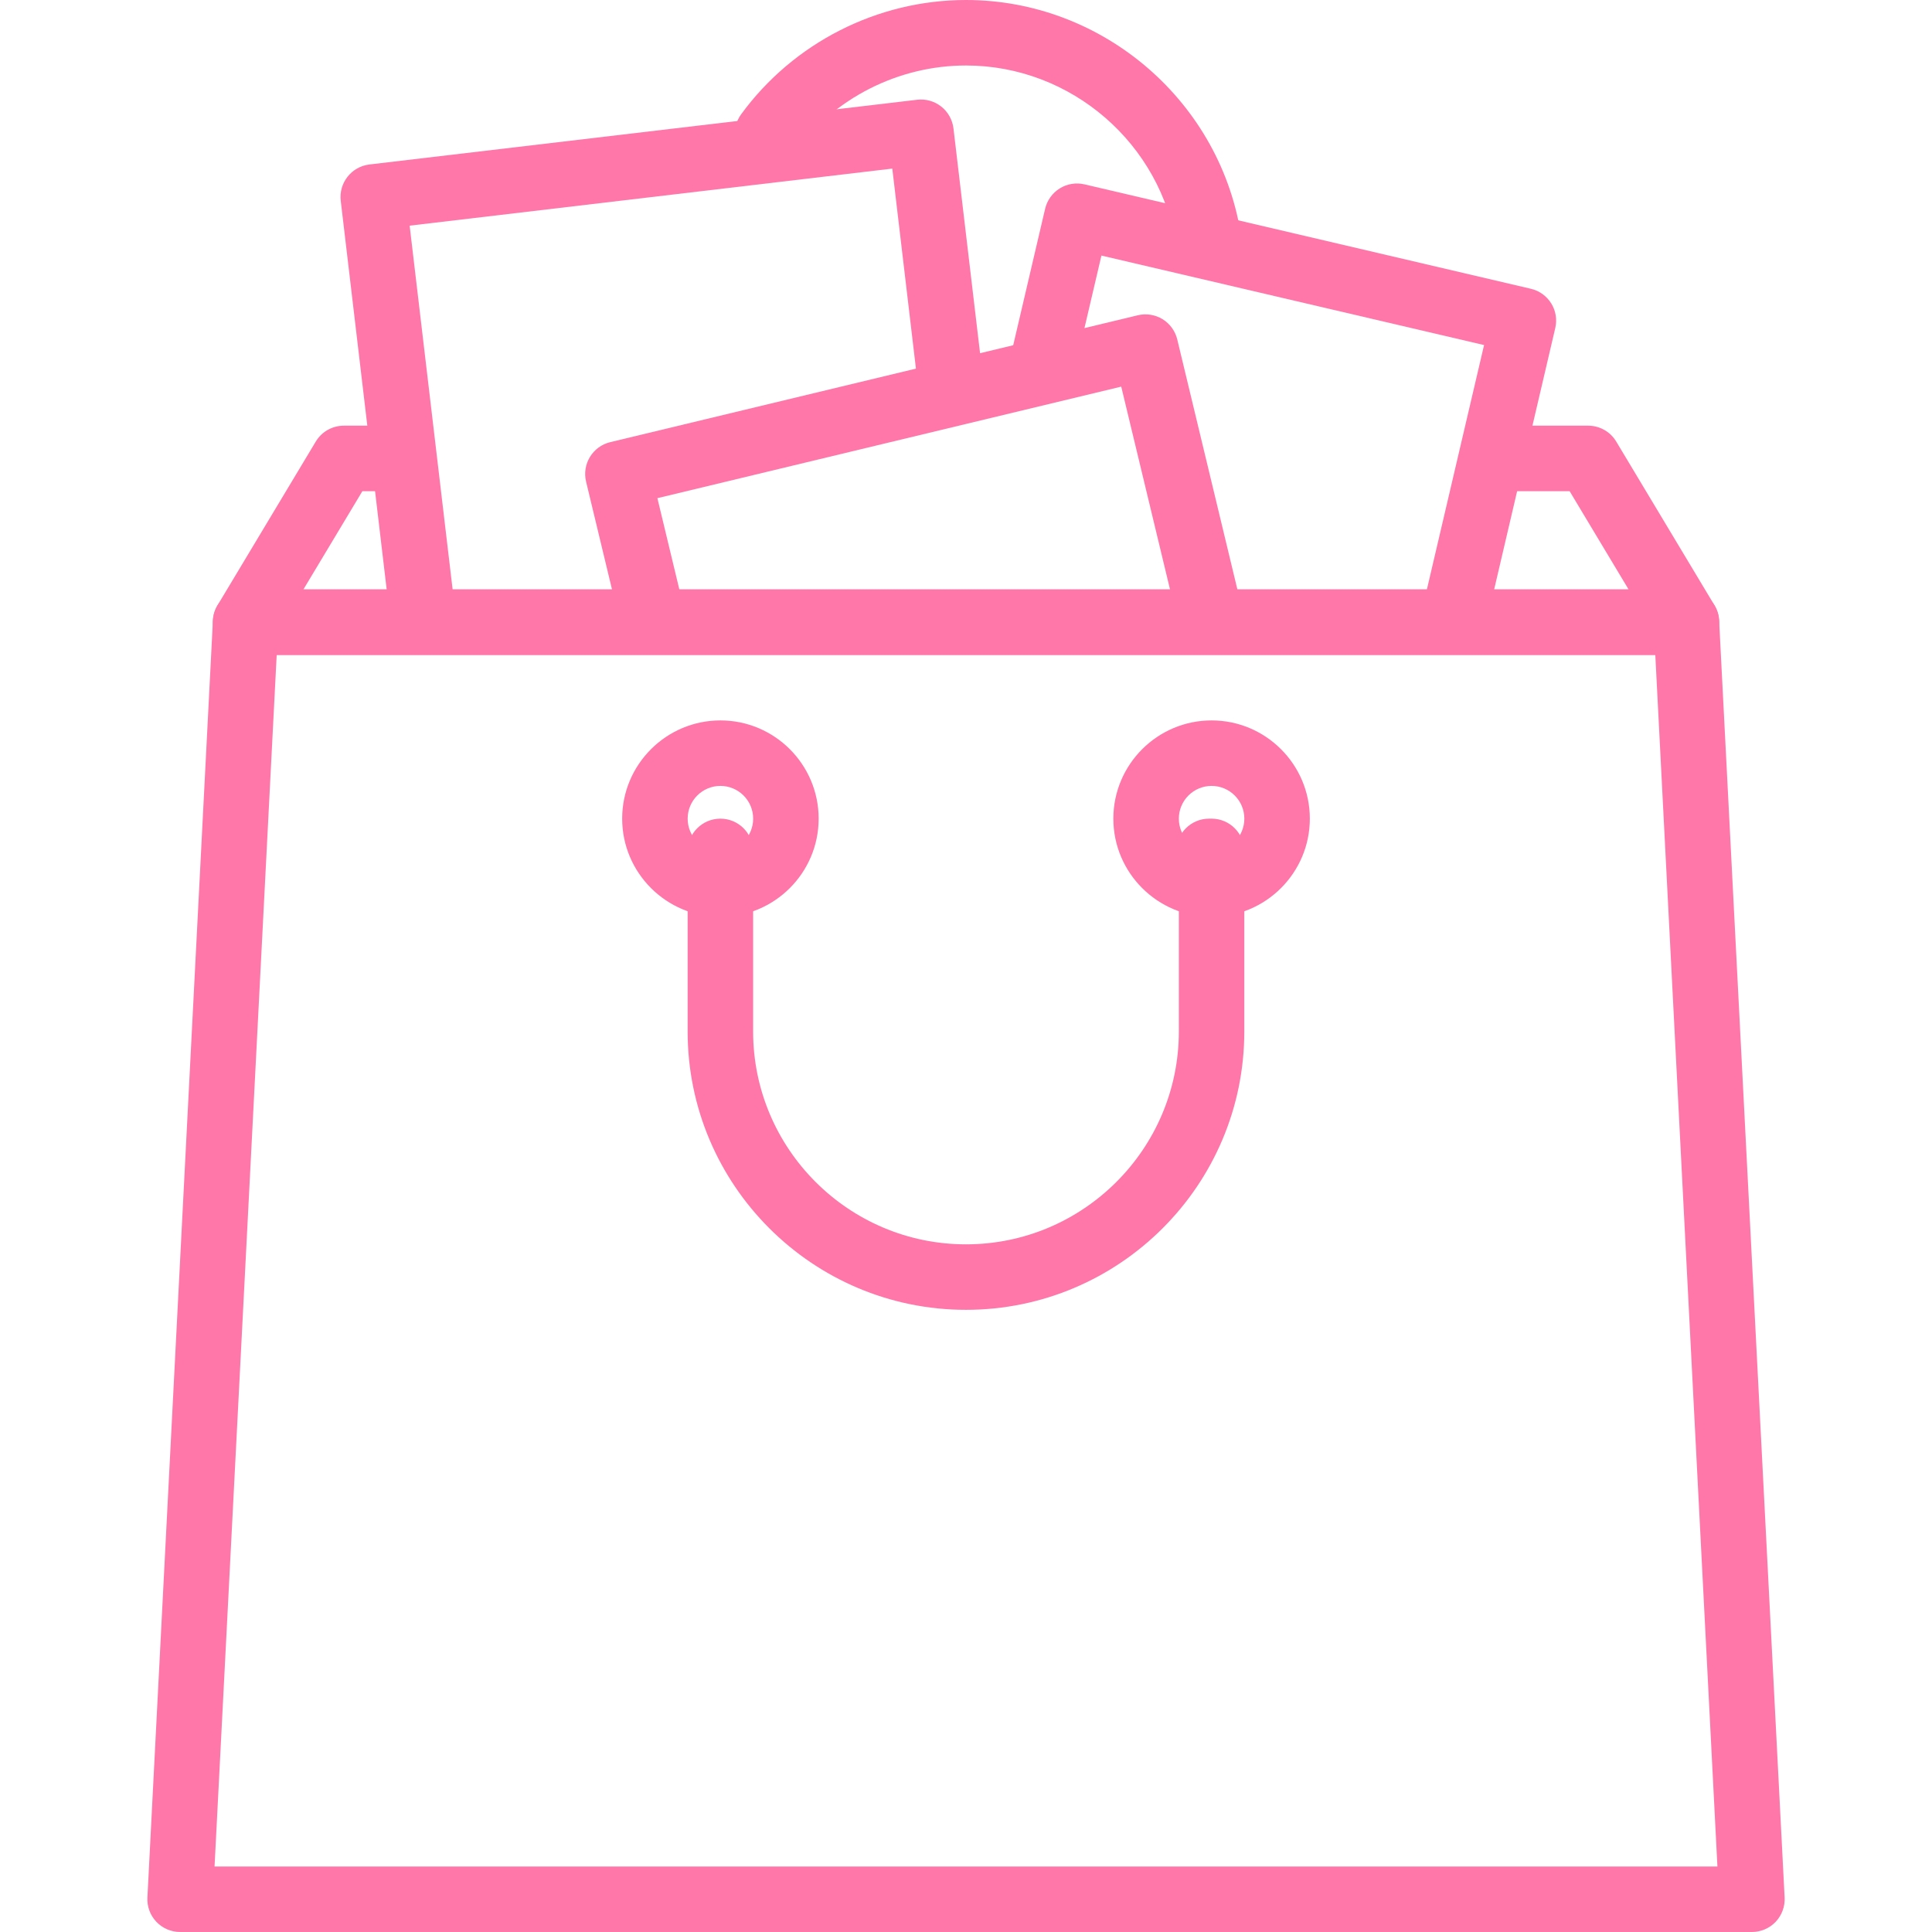
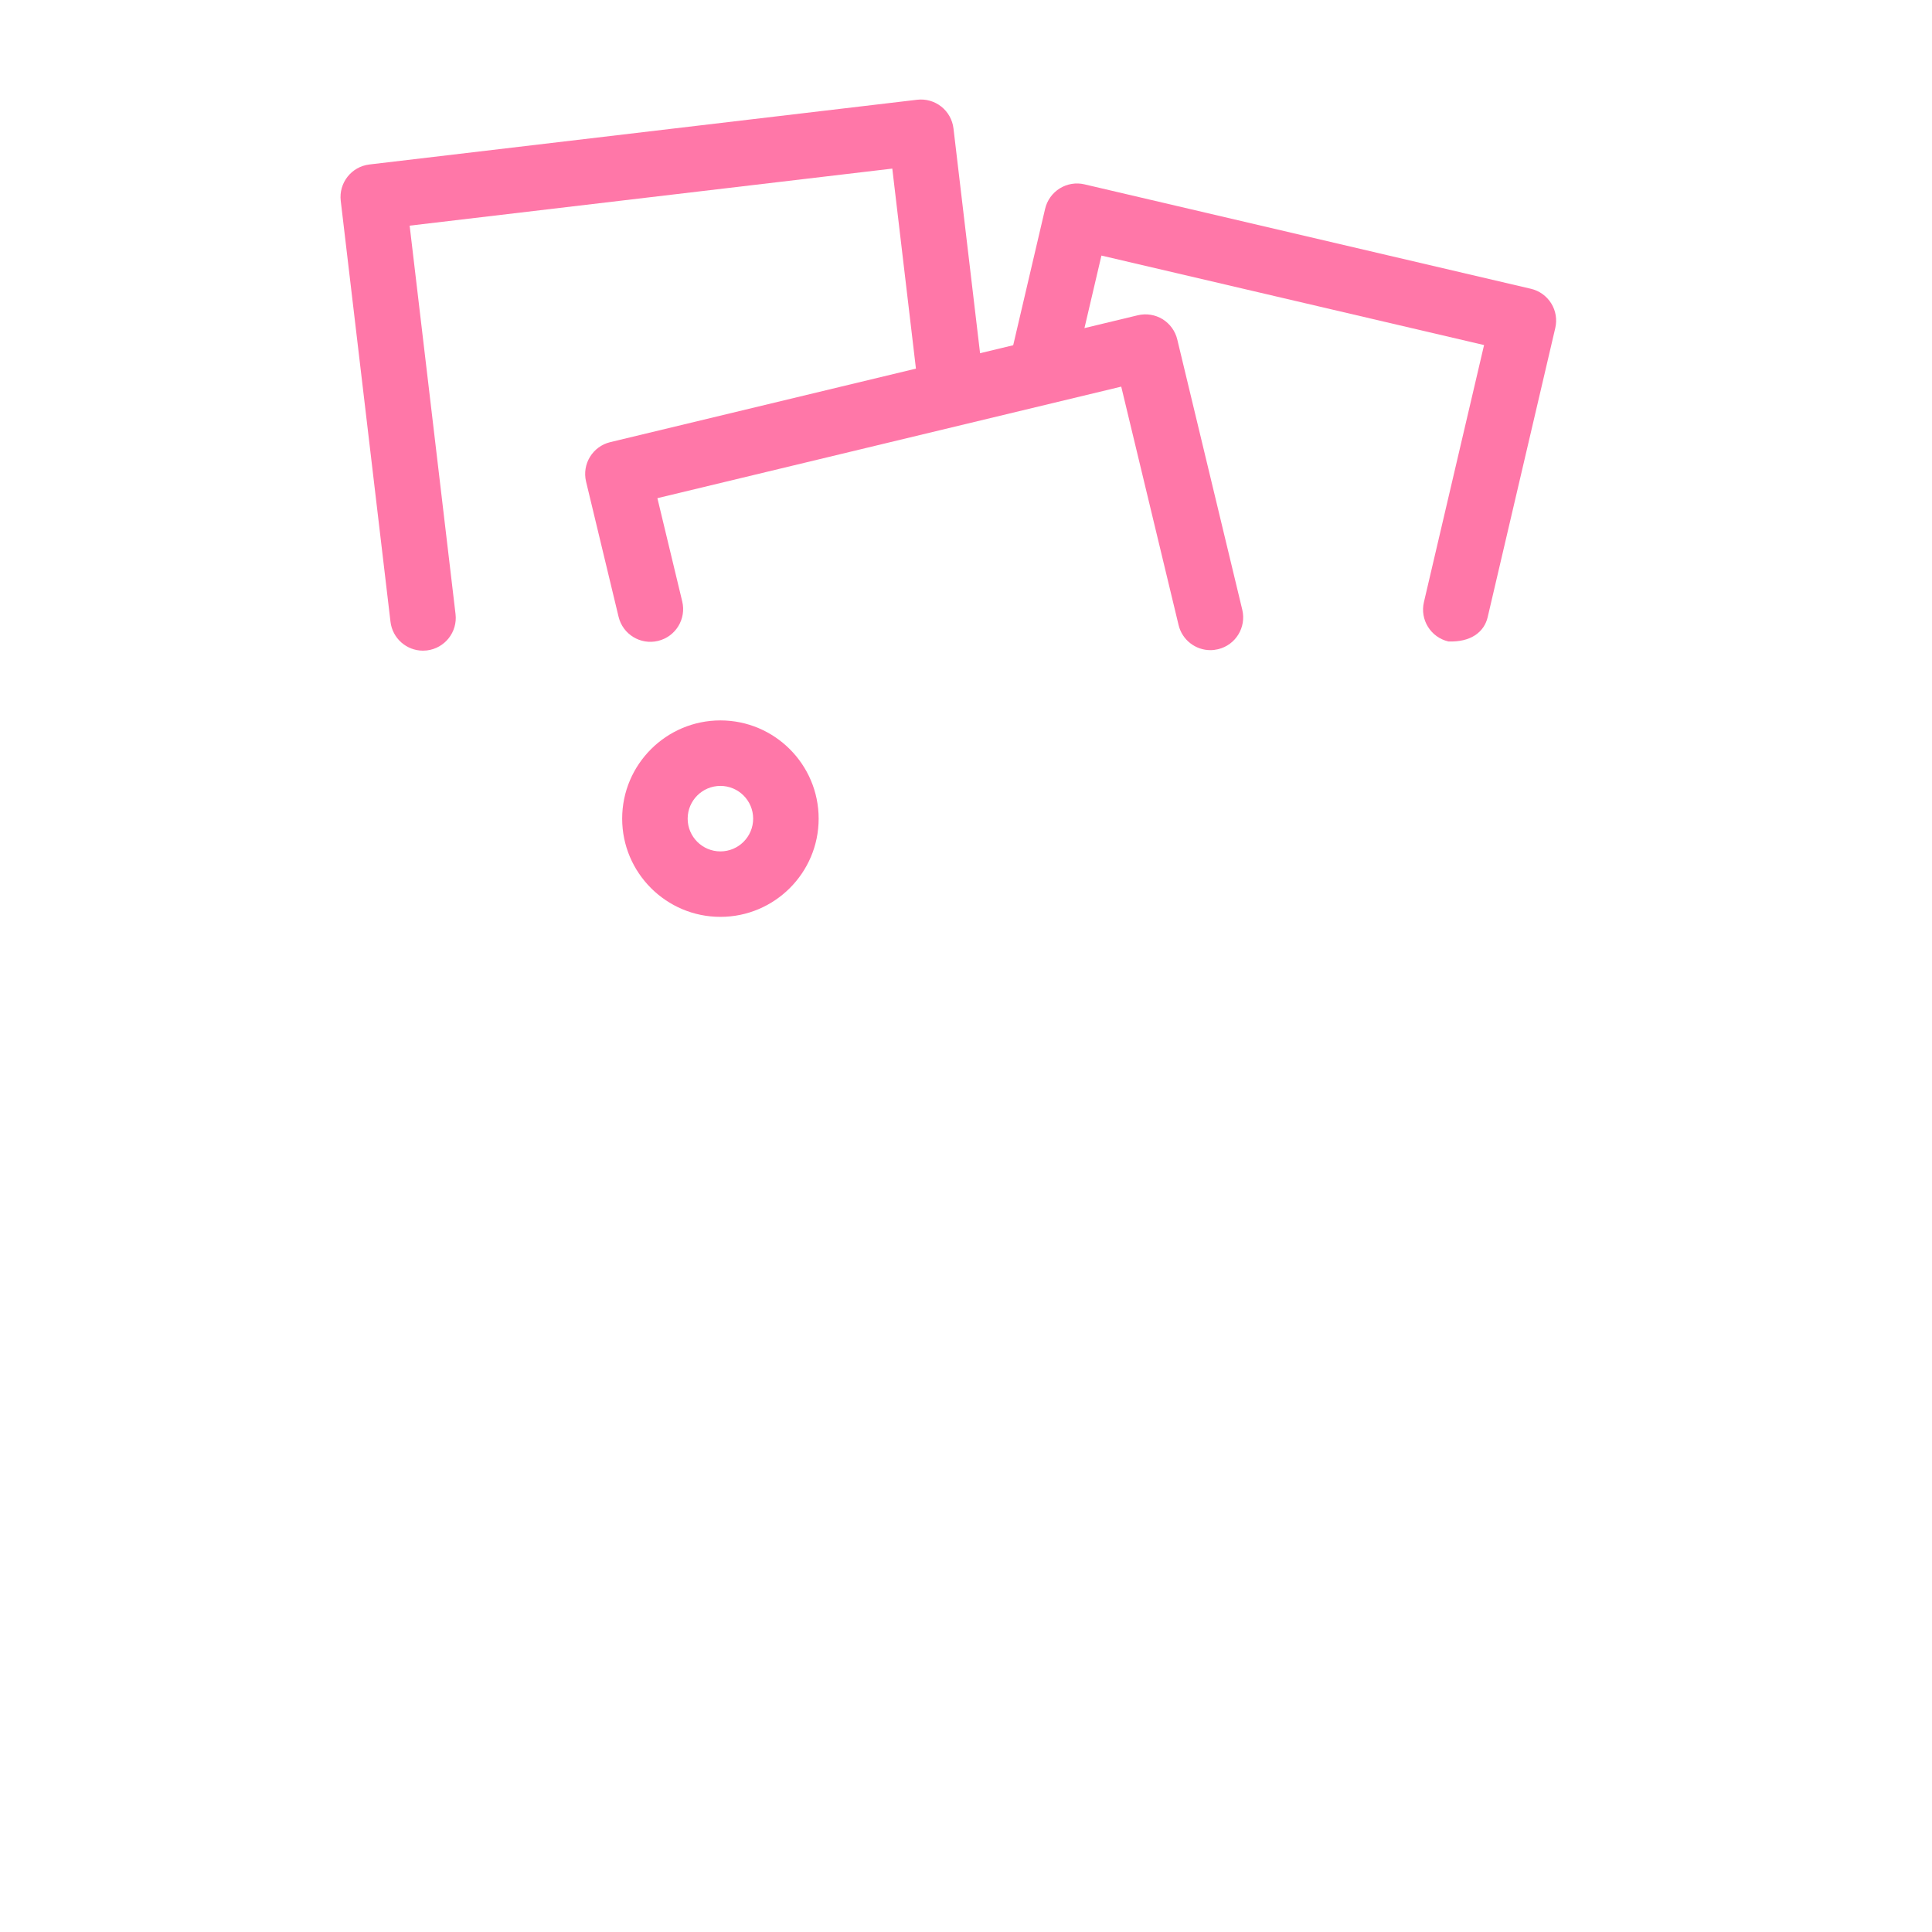
<svg xmlns="http://www.w3.org/2000/svg" width="60" height="60" viewBox="0 0 60 60" fill="none">
-   <path d="M38.557 7.414C37.954 3.188 34.275 0 30 0C27.251 0 24.64 1.327 23.016 3.55C22.685 4.004 22.784 4.64 23.237 4.971C23.689 5.302 24.327 5.204 24.658 4.75C25.901 3.049 27.897 2.034 30 2.034C33.269 2.034 36.082 4.471 36.543 7.701C36.616 8.208 37.051 8.575 37.549 8.575C37.597 8.575 37.645 8.571 37.694 8.564C38.25 8.485 38.636 7.97 38.557 7.414Z" fill="#FF77A8" />
-   <path d="M53.245 18.799L50.194 13.714C50.011 13.407 49.68 13.22 49.322 13.22H46.398C45.837 13.22 45.382 13.675 45.382 14.237C45.382 14.798 45.837 15.254 46.398 15.254H48.746L50.577 18.305H9.423L11.254 15.254H12.331C12.892 15.254 13.348 14.798 13.348 14.237C13.348 13.675 12.892 13.22 12.331 13.22H10.678C10.32 13.22 9.99 13.407 9.806 13.714L6.755 18.799C6.567 19.113 6.562 19.504 6.742 19.823C6.923 20.142 7.26 20.339 7.627 20.339H52.373C52.74 20.339 53.077 20.142 53.258 19.823C53.438 19.504 53.434 19.113 53.245 18.799Z" fill="#FF77A8" />
-   <path d="M48.175 9.422C48.032 9.192 47.805 9.029 47.542 8.968L33.679 5.725C33.417 5.663 33.14 5.709 32.911 5.851C32.682 5.994 32.519 6.221 32.457 6.484L31.412 10.953C31.284 11.499 31.623 12.046 32.17 12.174C32.717 12.302 33.265 11.962 33.392 11.415L34.206 7.937L46.089 10.716L44.221 18.7C44.093 19.246 44.433 19.793 44.98 19.921C45.058 19.939 45.136 19.948 45.213 19.948C45.675 19.948 46.093 19.631 46.202 19.163L48.3 10.189C48.362 9.927 48.317 9.65 48.175 9.422Z" fill="#FF77A8" />
+   <path d="M48.175 9.422C48.032 9.192 47.805 9.029 47.542 8.968L33.679 5.725C33.417 5.663 33.14 5.709 32.911 5.851C32.682 5.994 32.519 6.221 32.457 6.484L31.412 10.953C31.284 11.499 31.623 12.046 32.17 12.174C32.717 12.302 33.265 11.962 33.392 11.415L34.206 7.937L46.089 10.716L44.221 18.7C44.093 19.246 44.433 19.793 44.98 19.921C45.675 19.948 46.093 19.631 46.202 19.163L48.3 10.189C48.362 9.927 48.317 9.65 48.175 9.422Z" fill="#FF77A8" />
  <path d="M30.538 11.825L29.611 3.988C29.579 3.721 29.443 3.476 29.231 3.309C29.018 3.142 28.751 3.066 28.482 3.098L11.473 5.108C10.915 5.174 10.517 5.679 10.582 6.237L12.127 19.309C12.188 19.826 12.627 20.207 13.136 20.207C13.175 20.207 13.216 20.204 13.257 20.2C13.814 20.133 14.213 19.628 14.147 19.07L12.722 7.008L27.711 5.236L28.518 12.064C28.584 12.621 29.087 13.018 29.647 12.954C30.204 12.889 30.603 12.383 30.538 11.825Z" fill="#FF77A8" />
  <path d="M38.58 18.936L36.561 10.542C36.498 10.28 36.333 10.053 36.104 9.912C35.874 9.772 35.598 9.728 35.335 9.791L18.952 13.731C18.406 13.862 18.07 14.411 18.201 14.957L19.21 19.153C19.341 19.7 19.89 20.036 20.436 19.904C20.982 19.773 21.319 19.224 21.187 18.677L20.416 15.471L34.821 12.007L36.602 19.412C36.714 19.878 37.131 20.191 37.59 20.191C37.669 20.191 37.749 20.181 37.829 20.162C38.375 20.031 38.711 19.482 38.58 18.936Z" fill="#FF77A8" />
-   <path d="M53.389 19.27C53.361 18.73 52.915 18.305 52.373 18.305H7.627C7.086 18.305 6.64 18.729 6.612 19.27L4.578 58.931C4.563 59.209 4.664 59.481 4.856 59.684C5.048 59.885 5.314 60 5.593 60H54.407C54.685 60 54.952 59.886 55.145 59.684C55.337 59.481 55.437 59.209 55.423 58.931L53.389 19.27ZM6.663 57.966L8.593 20.339H51.407L53.336 57.966H6.663Z" fill="#FF77A8" />
-   <path d="M37.627 22.373C35.945 22.373 34.576 23.741 34.576 25.424C34.576 27.106 35.945 28.474 37.627 28.474C39.309 28.474 40.678 27.106 40.678 25.424C40.678 23.741 39.309 22.373 37.627 22.373ZM37.627 26.441C37.066 26.441 36.61 25.985 36.61 25.424C36.61 24.863 37.066 24.407 37.627 24.407C38.188 24.407 38.644 24.863 38.644 25.424C38.644 25.985 38.188 26.441 37.627 26.441Z" fill="#FF77A8" />
  <path d="M22.373 22.373C20.691 22.373 19.322 23.741 19.322 25.424C19.322 27.106 20.691 28.474 22.373 28.474C24.055 28.474 25.424 27.106 25.424 25.424C25.424 23.741 24.055 22.373 22.373 22.373ZM22.373 26.441C21.812 26.441 21.356 25.985 21.356 25.424C21.356 24.863 21.812 24.407 22.373 24.407C22.934 24.407 23.39 24.863 23.39 25.424C23.39 25.985 22.934 26.441 22.373 26.441Z" fill="#FF77A8" />
-   <path d="M37.627 25.424H37.548C36.987 25.424 36.531 25.879 36.531 26.44C36.531 26.579 36.559 26.712 36.61 26.832V32.033C36.61 35.678 33.644 38.644 29.999 38.644C26.355 38.644 23.389 35.678 23.389 32.033V26.441C23.389 25.879 22.934 25.424 22.372 25.424C21.811 25.424 21.355 25.879 21.355 26.441V32.034C21.355 36.8 25.233 40.678 29.999 40.678C34.766 40.678 38.643 36.8 38.643 32.034V26.441C38.643 25.879 38.188 25.424 37.627 25.424Z" fill="#FF77A8" />
</svg>